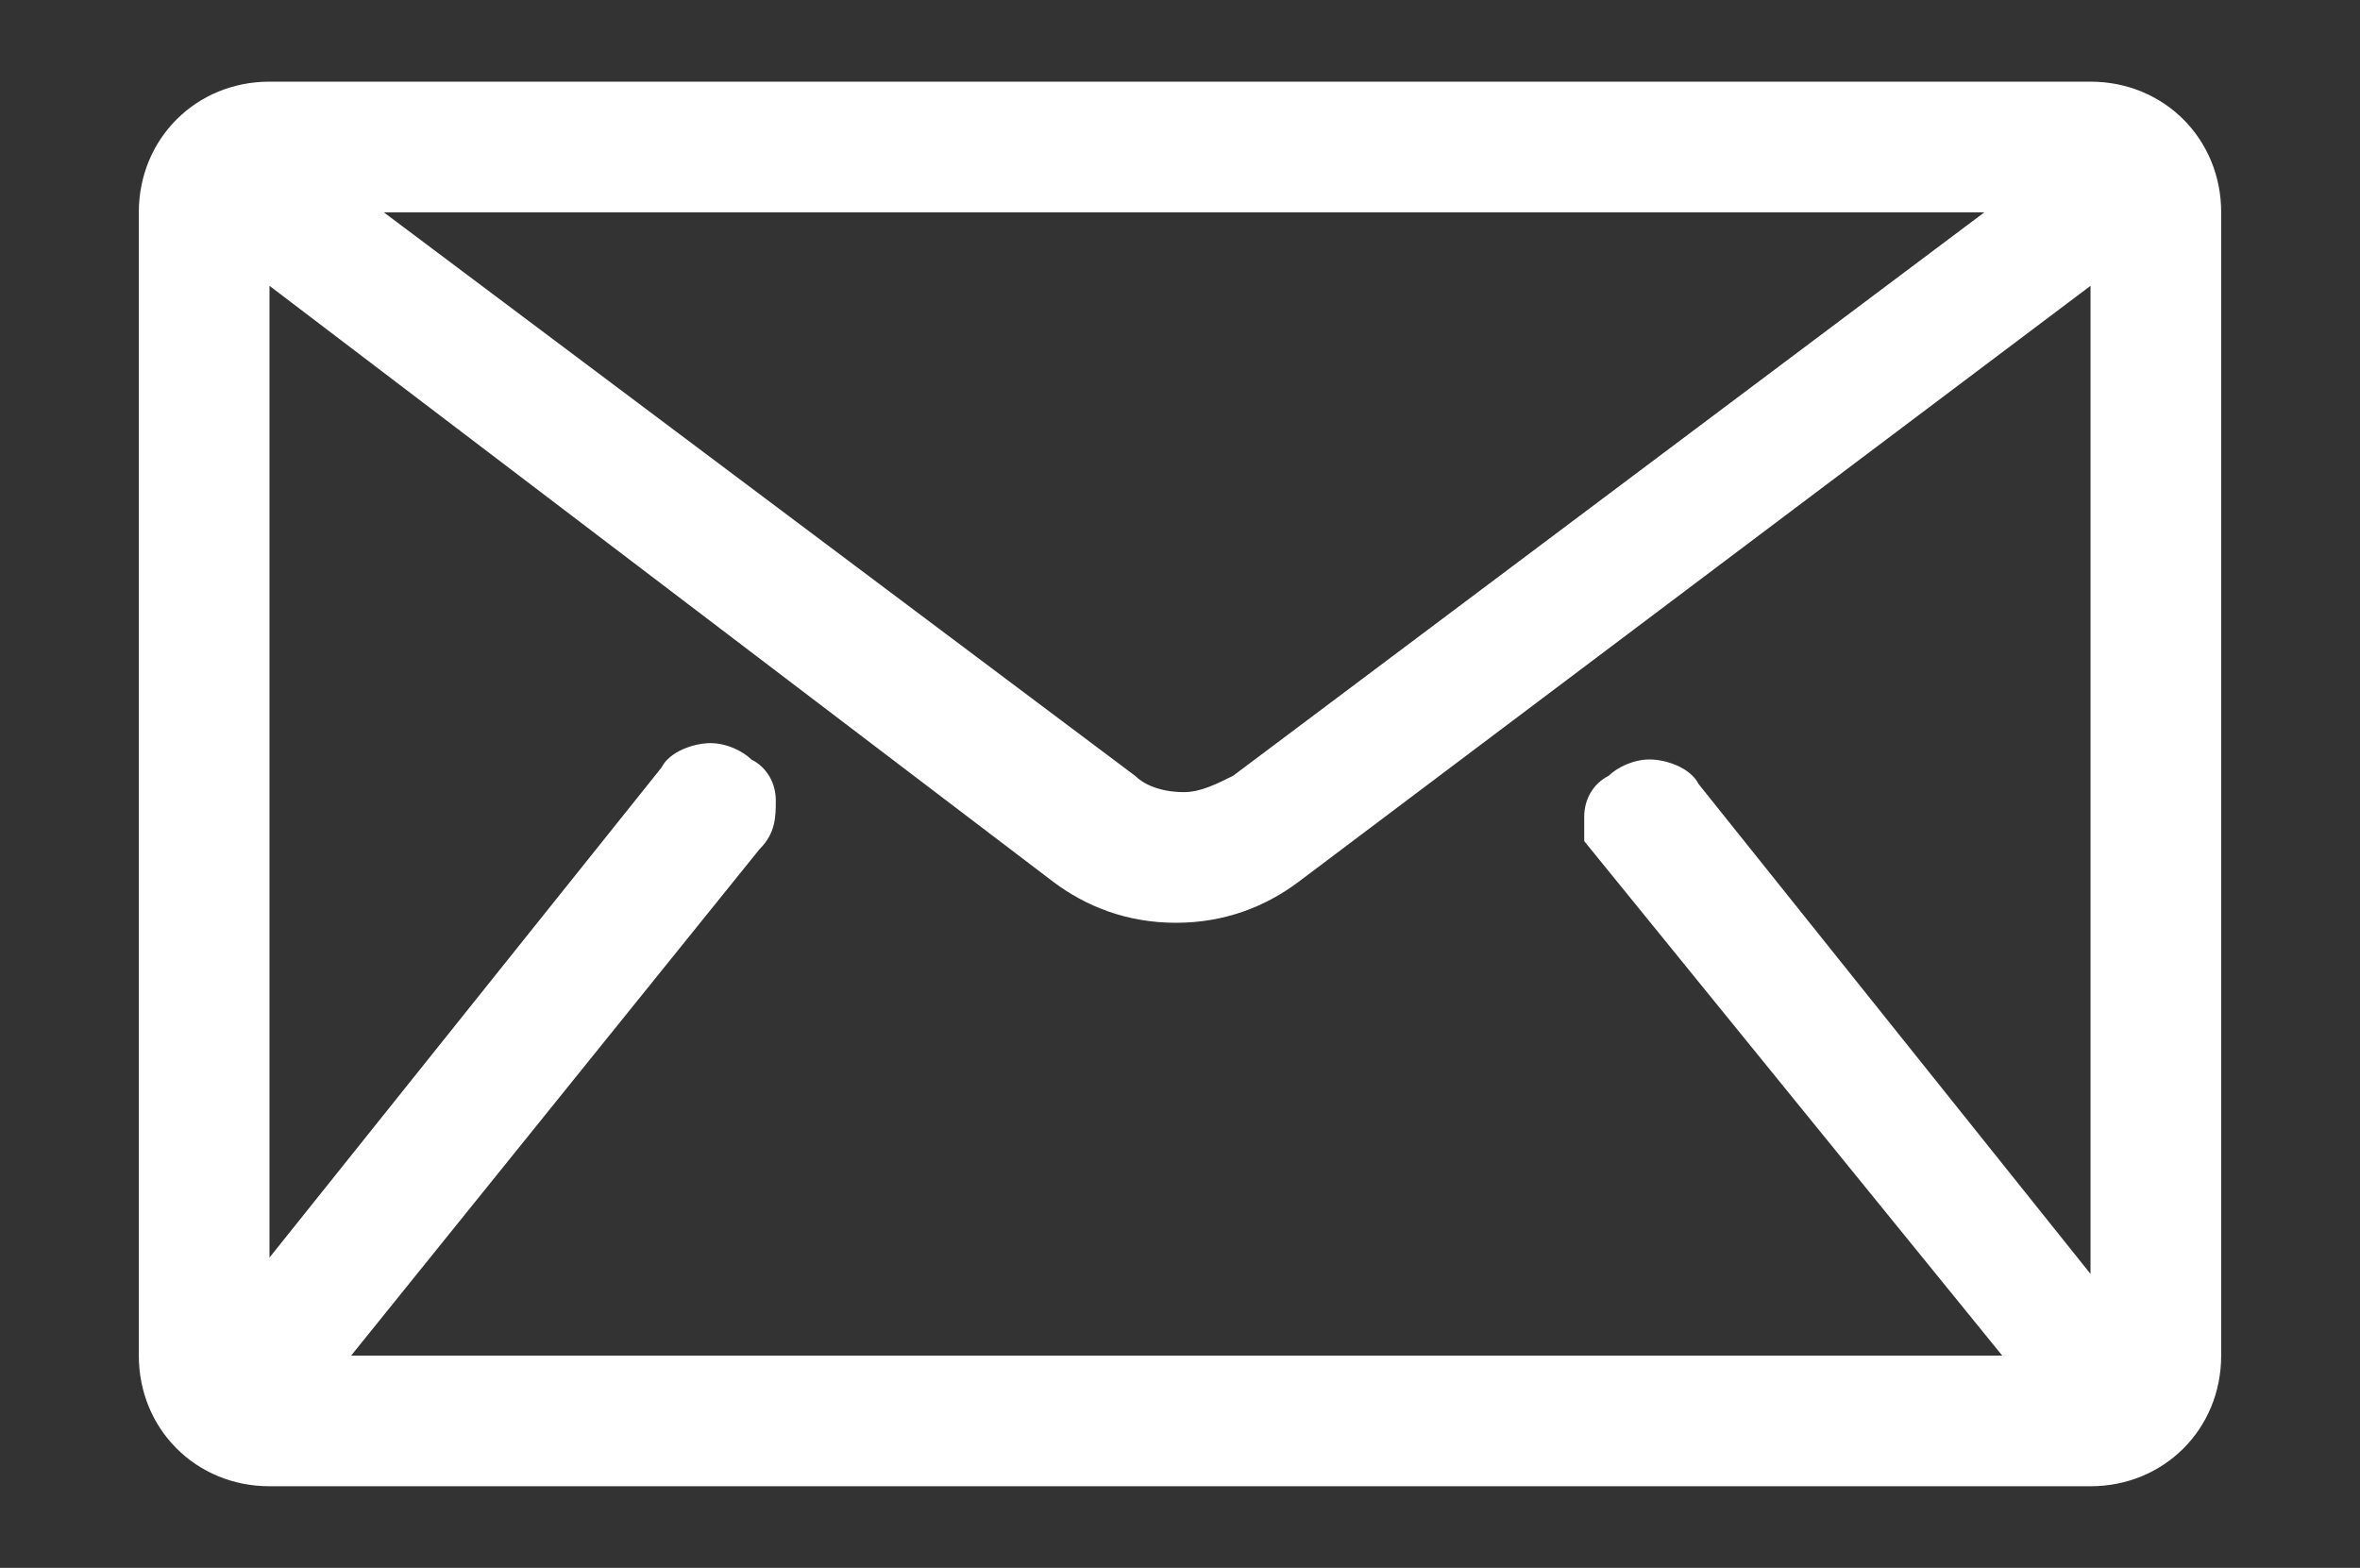
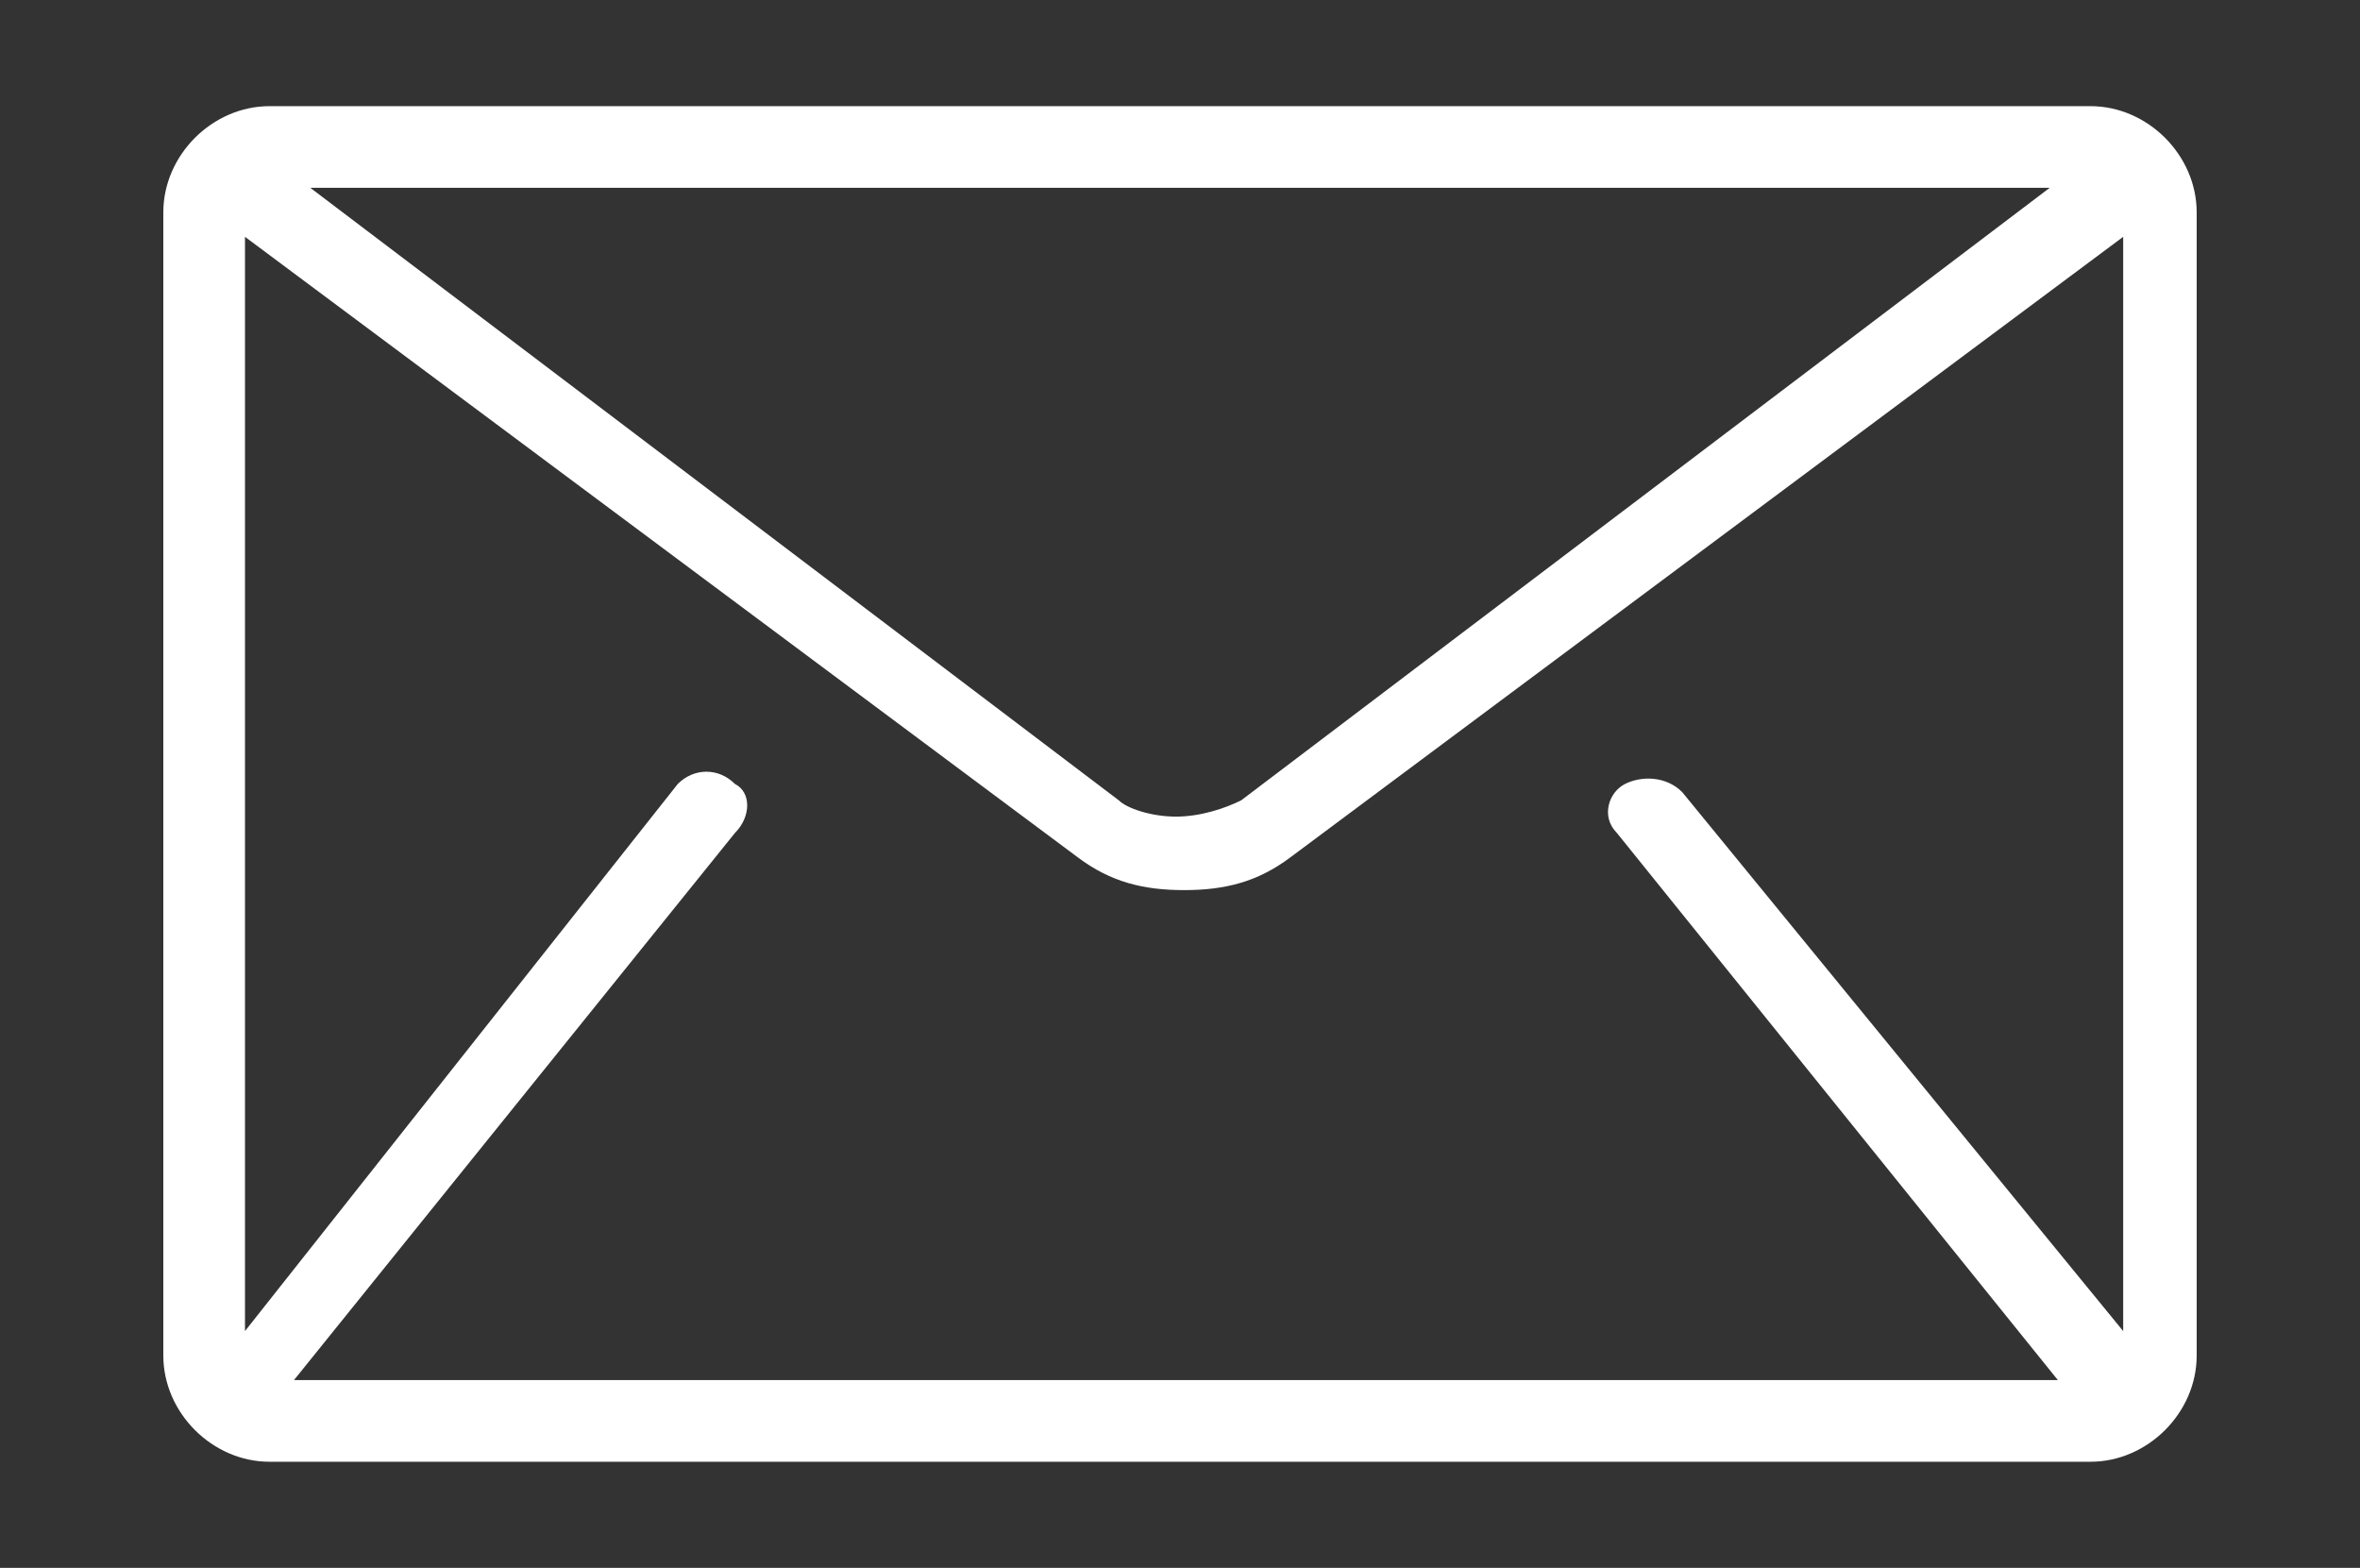
<svg xmlns="http://www.w3.org/2000/svg" version="1.1" id="_レイヤー_2" x="0px" y="0px" viewBox="0 0 28.9 19.2" style="enable-background:new 0 0 28.9 19.2;" xml:space="preserve">
  <rect x="0" y="0" width="28.9" height="19.2" fill="#333333" stroke="none" />
  <style type="text/css">
	.st0{fill:#FFFFFF;}
</style>
  <g id="_レイヤー_1-2">
-     <path class="st0" d="M3.3,18.2c-0.9,0-1.6-0.7-1.6-1.6v-14C1.7,1.7,2.4,1,3.3,1h22.3c0.9,0,1.6,0.7,1.6,1.6v14   c0,0.9-0.7,1.6-1.6,1.6H3.3z M24.6,16.7l-5.2-6.4l0,0c0-0.1,0-0.2,0-0.3c0-0.2,0.1-0.4,0.3-0.5c0.1-0.1,0.3-0.2,0.5-0.2   c0.2,0,0.5,0.1,0.6,0.3l4.8,6V3.5l-9.7,7.3c-0.4,0.3-0.9,0.5-1.5,0.5c-0.6,0-1.1-0.2-1.5-0.5L3.3,3.5v11.9l4.8-6   c0.1-0.2,0.4-0.3,0.6-0.3c0.2,0,0.4,0.1,0.5,0.2c0.2,0.1,0.3,0.3,0.3,0.5c0,0.2,0,0.4-0.2,0.6l-5,6.2H24.6z M13.9,9.5   c0.1,0.1,0.3,0.2,0.6,0.2c0.2,0,0.4-0.1,0.6-0.2l9.2-6.9H4.7L13.9,9.5z" />
    <path class="st0" d="M25.6,1.3H3.3C2.6,1.3,2,1.9,2,2.6v14c0,0.7,0.6,1.3,1.3,1.3h22.3c0.7,0,1.3-0.6,1.3-1.3v-14   C26.9,1.9,26.3,1.3,25.6,1.3z M25.1,2.3l-9.9,7.5C15,9.9,14.7,10,14.4,10c-0.3,0-0.6-0.1-0.7-0.2L3.8,2.3   C3.8,2.3,25.1,2.3,25.1,2.3z M19.8,10.2l5.4,6.7c0,0,0,0,0,0H3.6c0,0,0,0,0,0l5.4-6.7C9.2,10,9.2,9.7,9,9.6   C8.8,9.4,8.5,9.4,8.3,9.6L3,16.3V2.9l10.2,7.6c0.4,0.3,0.8,0.4,1.3,0.4c0.5,0,0.9-0.1,1.3-0.4l10.2-7.6v13.4l-5.4-6.6   c-0.2-0.2-0.5-0.2-0.7-0.1S19.6,10,19.8,10.2L19.8,10.2z" />
  </g>
</svg>